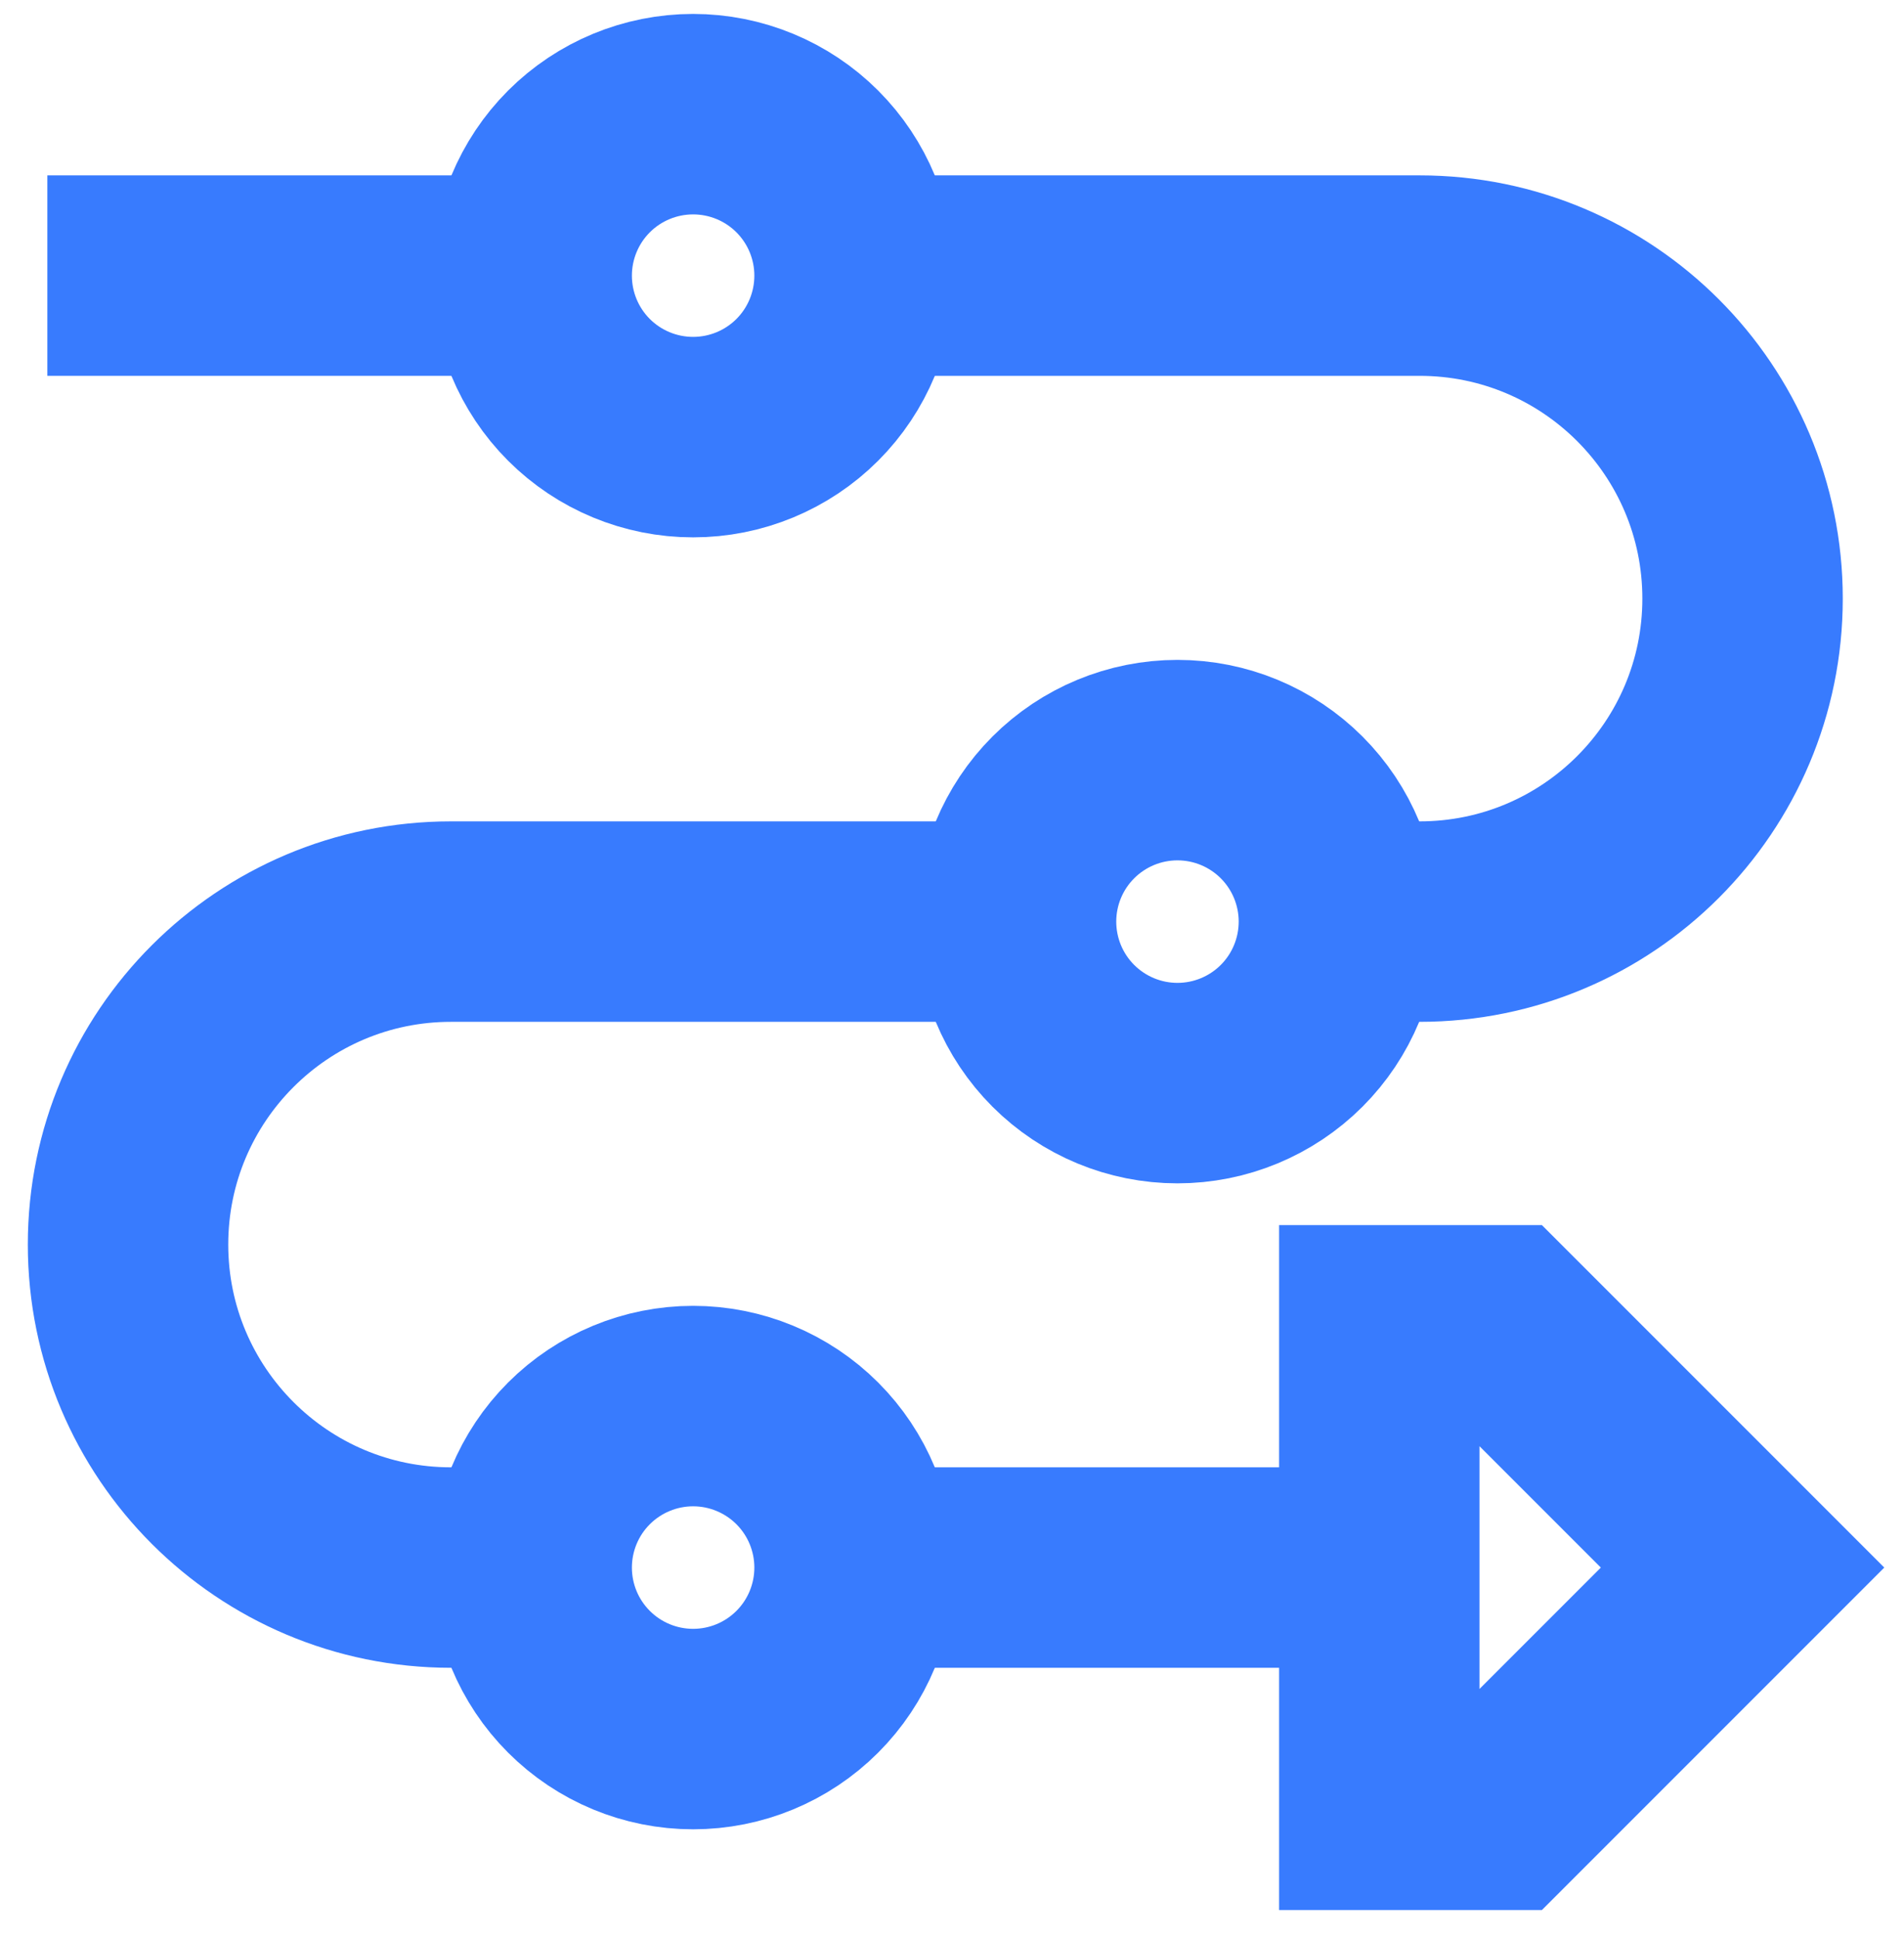
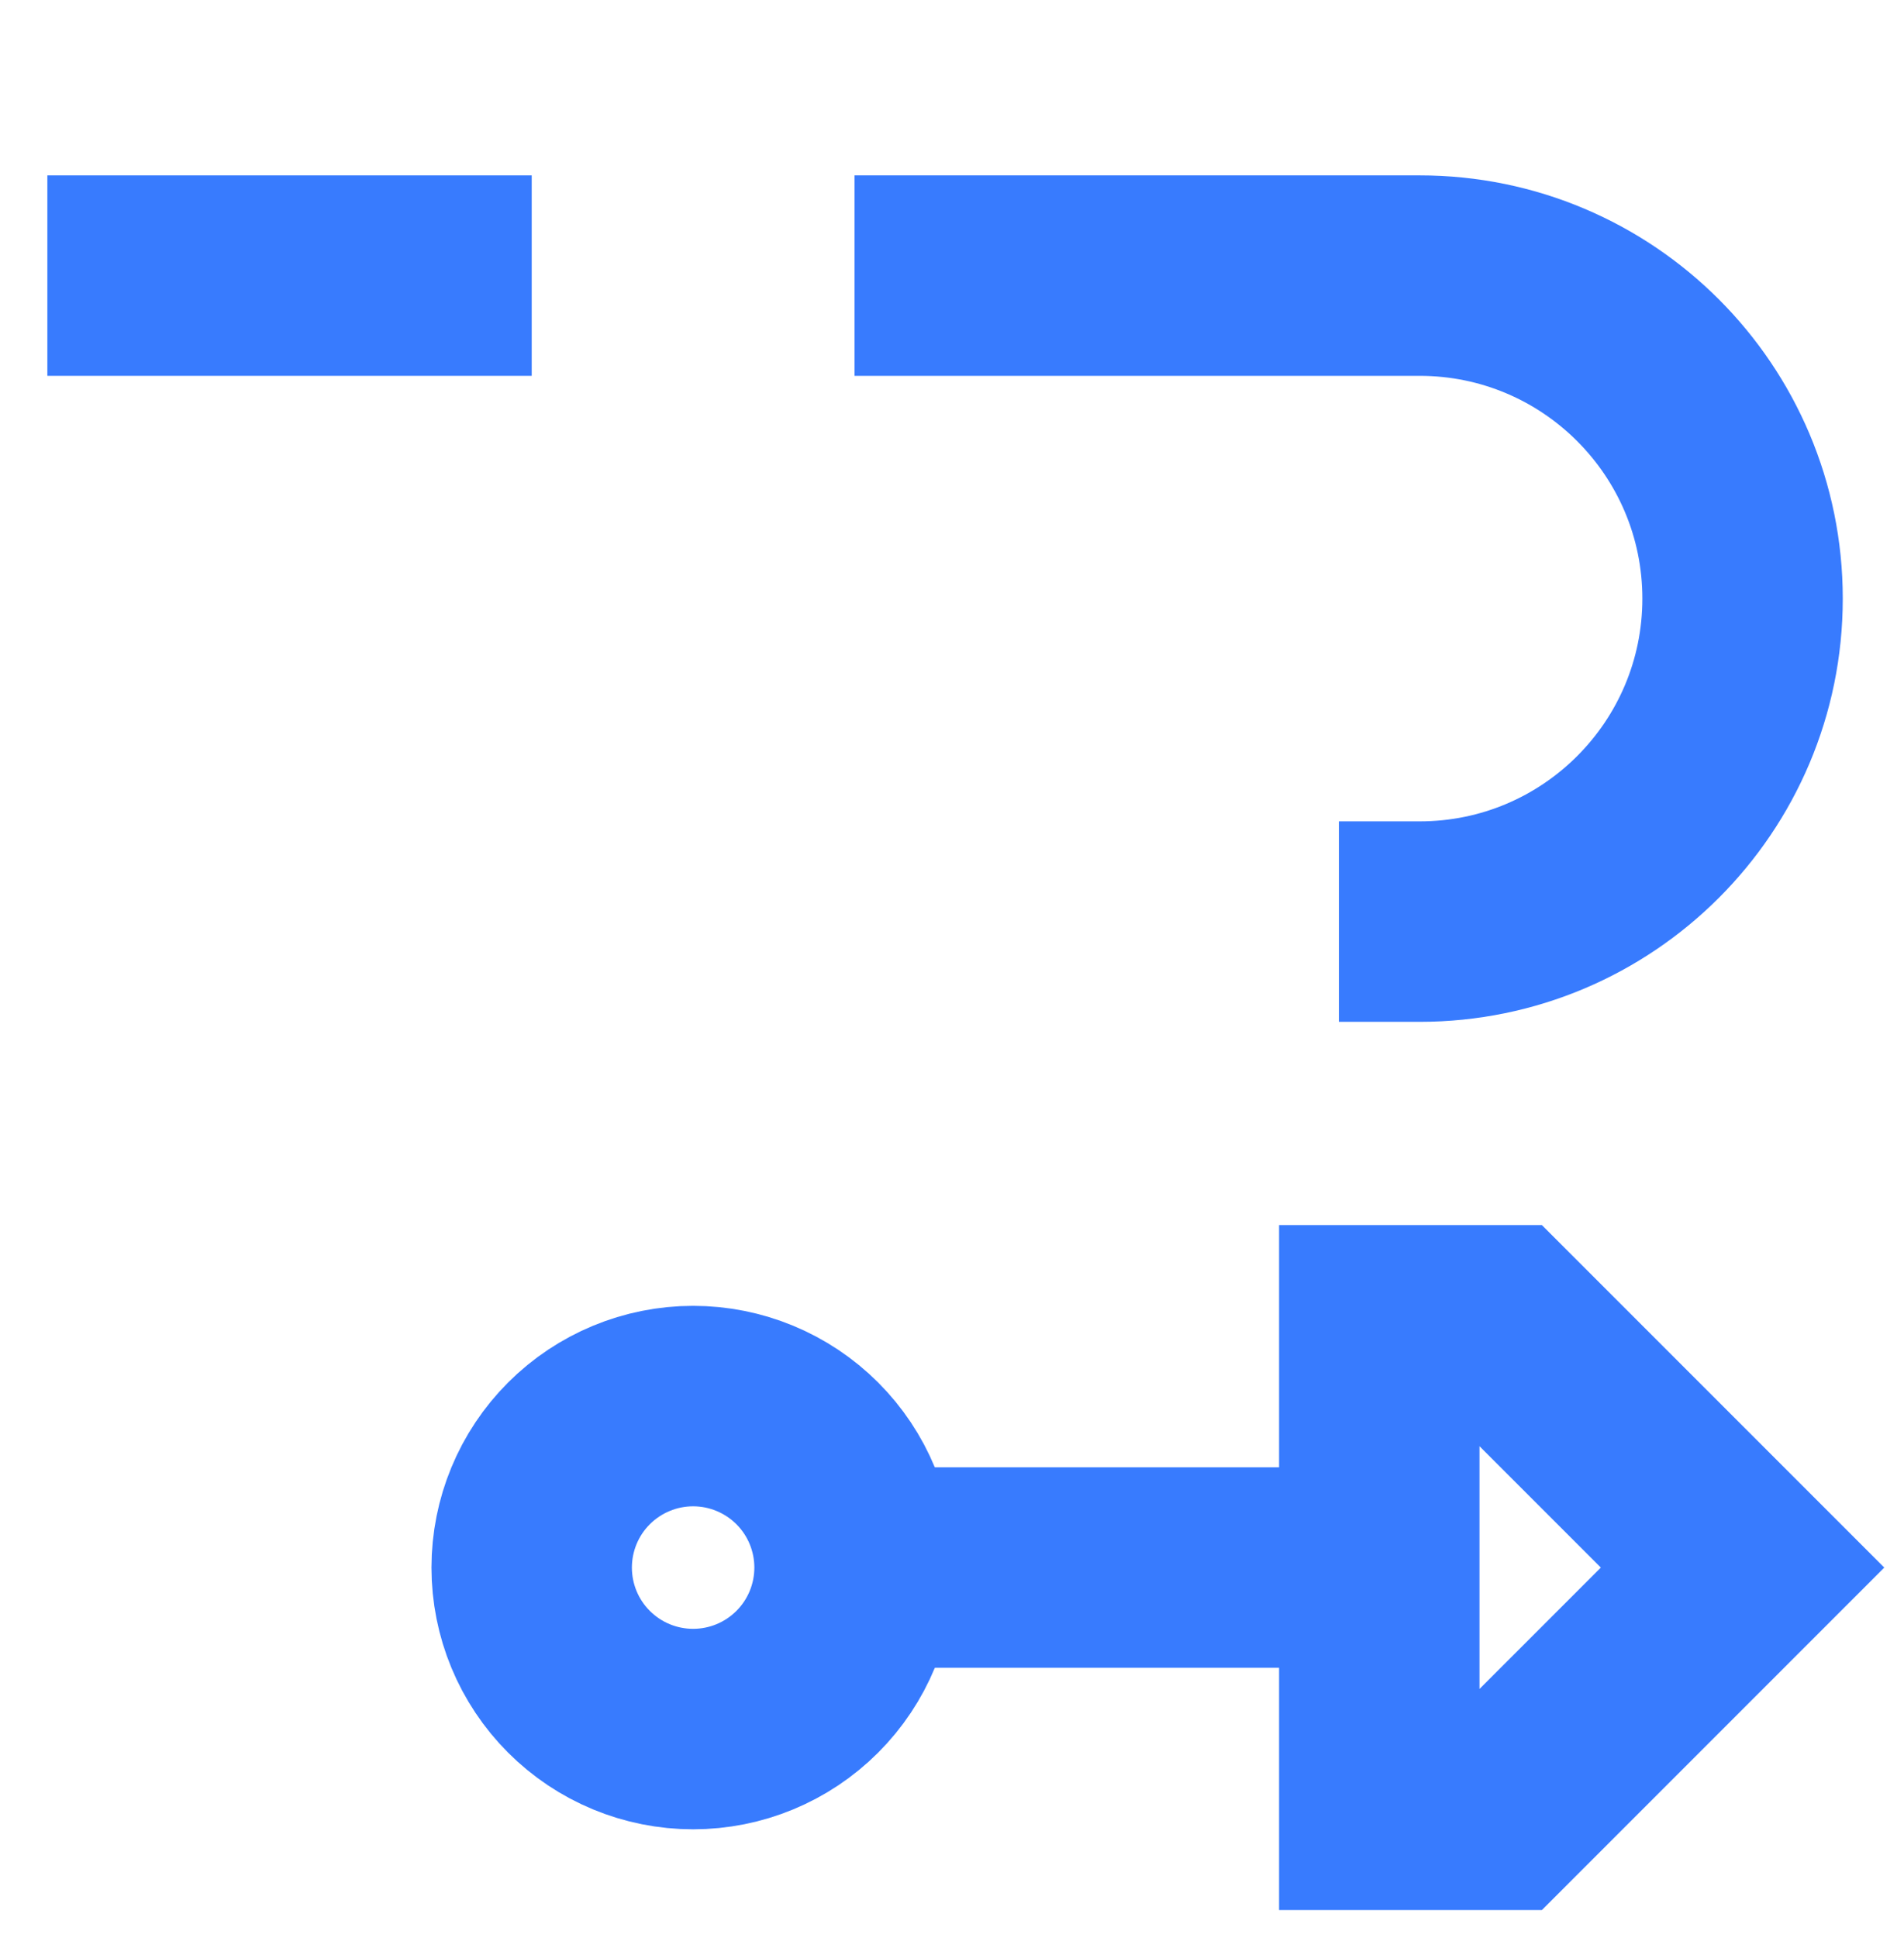
<svg xmlns="http://www.w3.org/2000/svg" width="57" height="58" viewBox="0 0 57 58" fill="none">
  <g id="triangle-arrow-roadmap">
    <path id="Vector" d="M40.083 27.583H42.5C47.839 27.583 52.167 23.255 52.167 17.916C52.167 12.577 47.839 8.249 42.5 8.249H25.583" stroke="#387BFE" stroke-width="6" />
-     <path id="Vector_2" d="M15.917 46.916H13.5C8.161 46.916 3.833 42.588 3.833 37.249C3.833 31.91 8.161 27.583 13.5 27.583H30.417" stroke="#387BFE" stroke-width="6" />
    <path id="Vector_3" d="M15.918 8.249H1.418" stroke="#387BFE" stroke-width="6" />
    <path id="Vector_4" d="M41.292 46.916H25.583" stroke="#387BFE" stroke-width="6" />
-     <path id="Ellipse 1859" d="M15.917 8.25C15.917 9.532 16.426 10.761 17.332 11.668C18.239 12.574 19.468 13.083 20.75 13.083C22.032 13.083 23.261 12.574 24.168 11.668C25.074 10.761 25.583 9.532 25.583 8.25C25.583 6.968 25.074 5.739 24.168 4.832C23.261 3.926 22.032 3.417 20.75 3.417C19.468 3.417 18.239 3.926 17.332 4.832C16.426 5.739 15.917 6.968 15.917 8.25Z" stroke="#387BFE" stroke-width="6" />
-     <path id="Ellipse 1861" d="M30.417 27.583C30.417 28.865 30.926 30.095 31.832 31.001C32.739 31.907 33.968 32.417 35.25 32.417C36.532 32.417 37.761 31.907 38.668 31.001C39.574 30.095 40.083 28.865 40.083 27.583C40.083 26.302 39.574 25.072 38.668 24.166C37.761 23.259 36.532 22.75 35.25 22.75C33.968 22.75 32.739 23.259 31.832 24.166C30.926 25.072 30.417 26.302 30.417 27.583Z" stroke="#387BFE" stroke-width="6" />
    <path id="Ellipse 1860" d="M15.917 46.917C15.917 48.199 16.426 49.428 17.332 50.334C18.239 51.241 19.468 51.75 20.75 51.75C22.032 51.75 23.261 51.241 24.168 50.334C25.074 49.428 25.583 48.199 25.583 46.917C25.583 45.635 25.074 44.405 24.168 43.499C23.261 42.593 22.032 42.083 20.75 42.083C19.468 42.083 18.239 42.593 17.332 43.499C16.426 44.405 15.917 45.635 15.917 46.917Z" stroke="#387BFE" stroke-width="6" />
    <path id="Vector 2251" d="M52.167 46.917L44.917 39.667H41.292V54.167H44.917L52.167 46.917Z" stroke="#387BFE" stroke-width="6" />
  </g>
</svg>